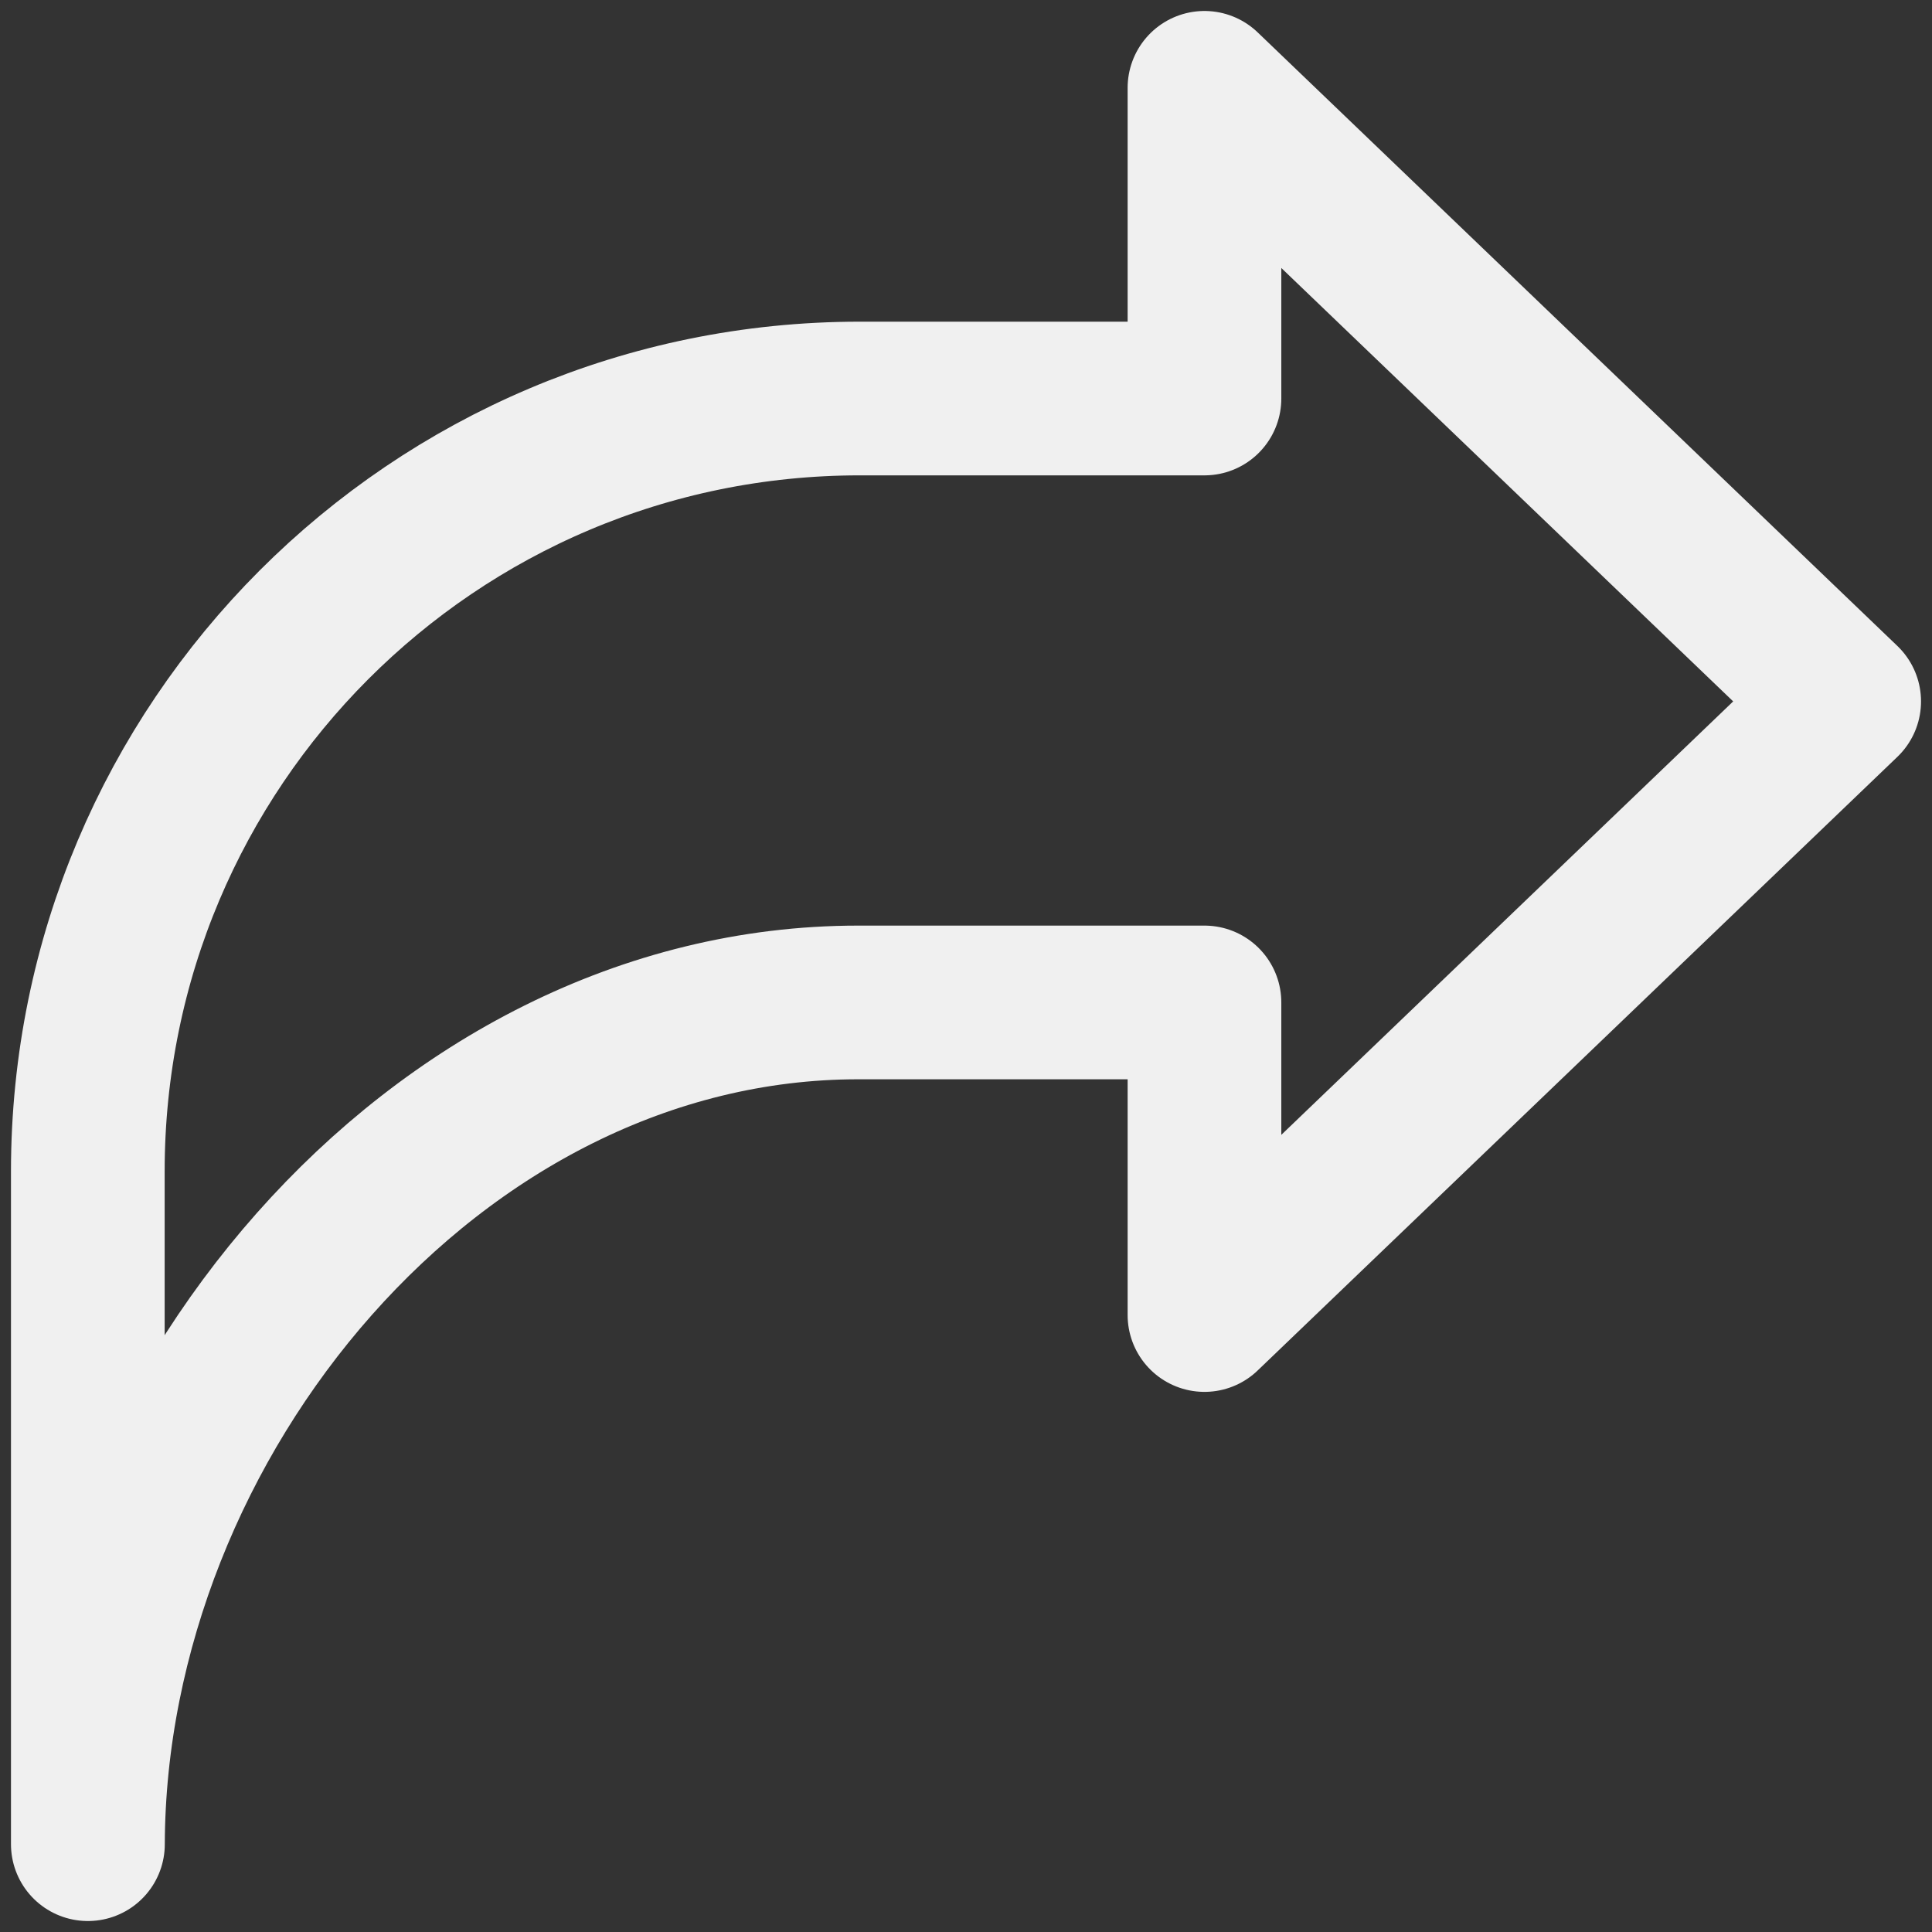
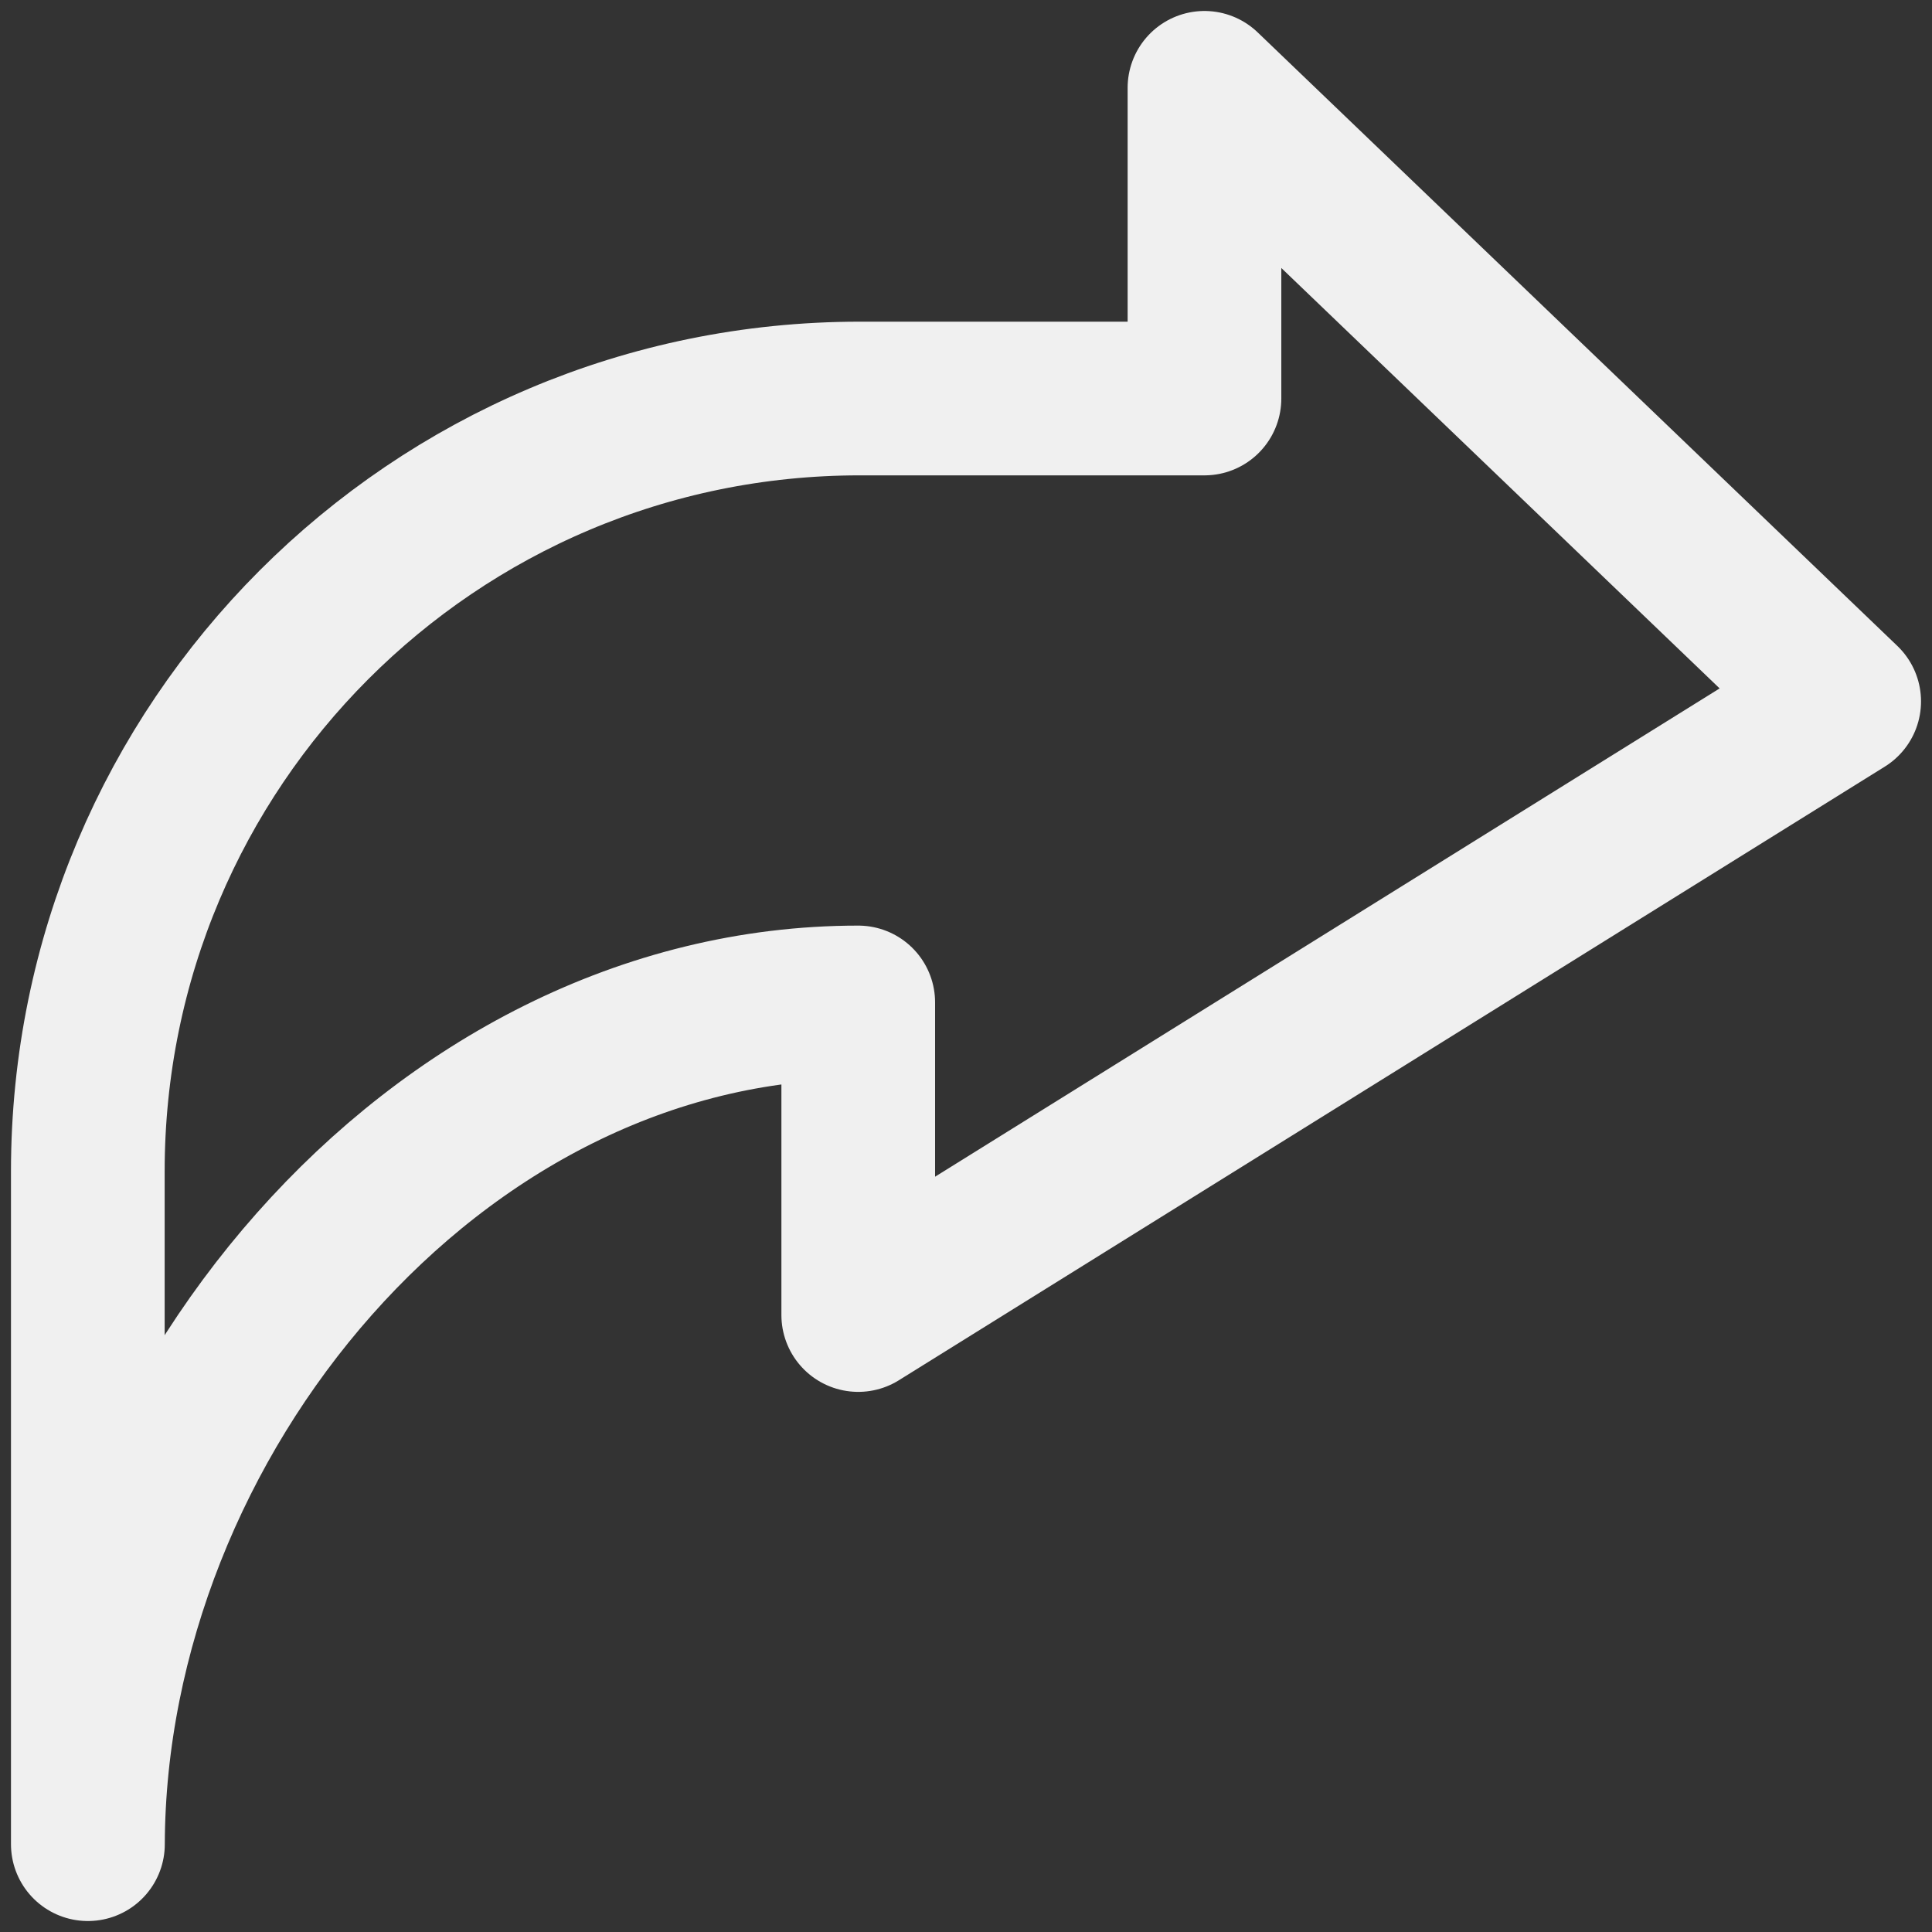
<svg xmlns="http://www.w3.org/2000/svg" width="44" height="44" viewBox="0 0 44 44" fill="none">
  <rect x="0" y="0" width="44" height="44" fill="#333333" stroke="none" />
-   <path d="M42 15.974L27.431 2V9.076H19.581C9.871 9.076 2 16.956 2 26.677V42H2.003C2.032 32.325 9.875 22.83 19.546 22.83H27.431V29.949L42 15.974Z" stroke="#F0F0F0" stroke-width="3.5" stroke-miterlimit="10" stroke-linecap="round" stroke-linejoin="round" />
+   <path d="M42 15.974L27.431 2V9.076H19.581C9.871 9.076 2 16.956 2 26.677V42H2.003C2.032 32.325 9.875 22.83 19.546 22.83V29.949L42 15.974Z" stroke="#F0F0F0" stroke-width="3.5" stroke-miterlimit="10" stroke-linecap="round" stroke-linejoin="round" />
</svg>